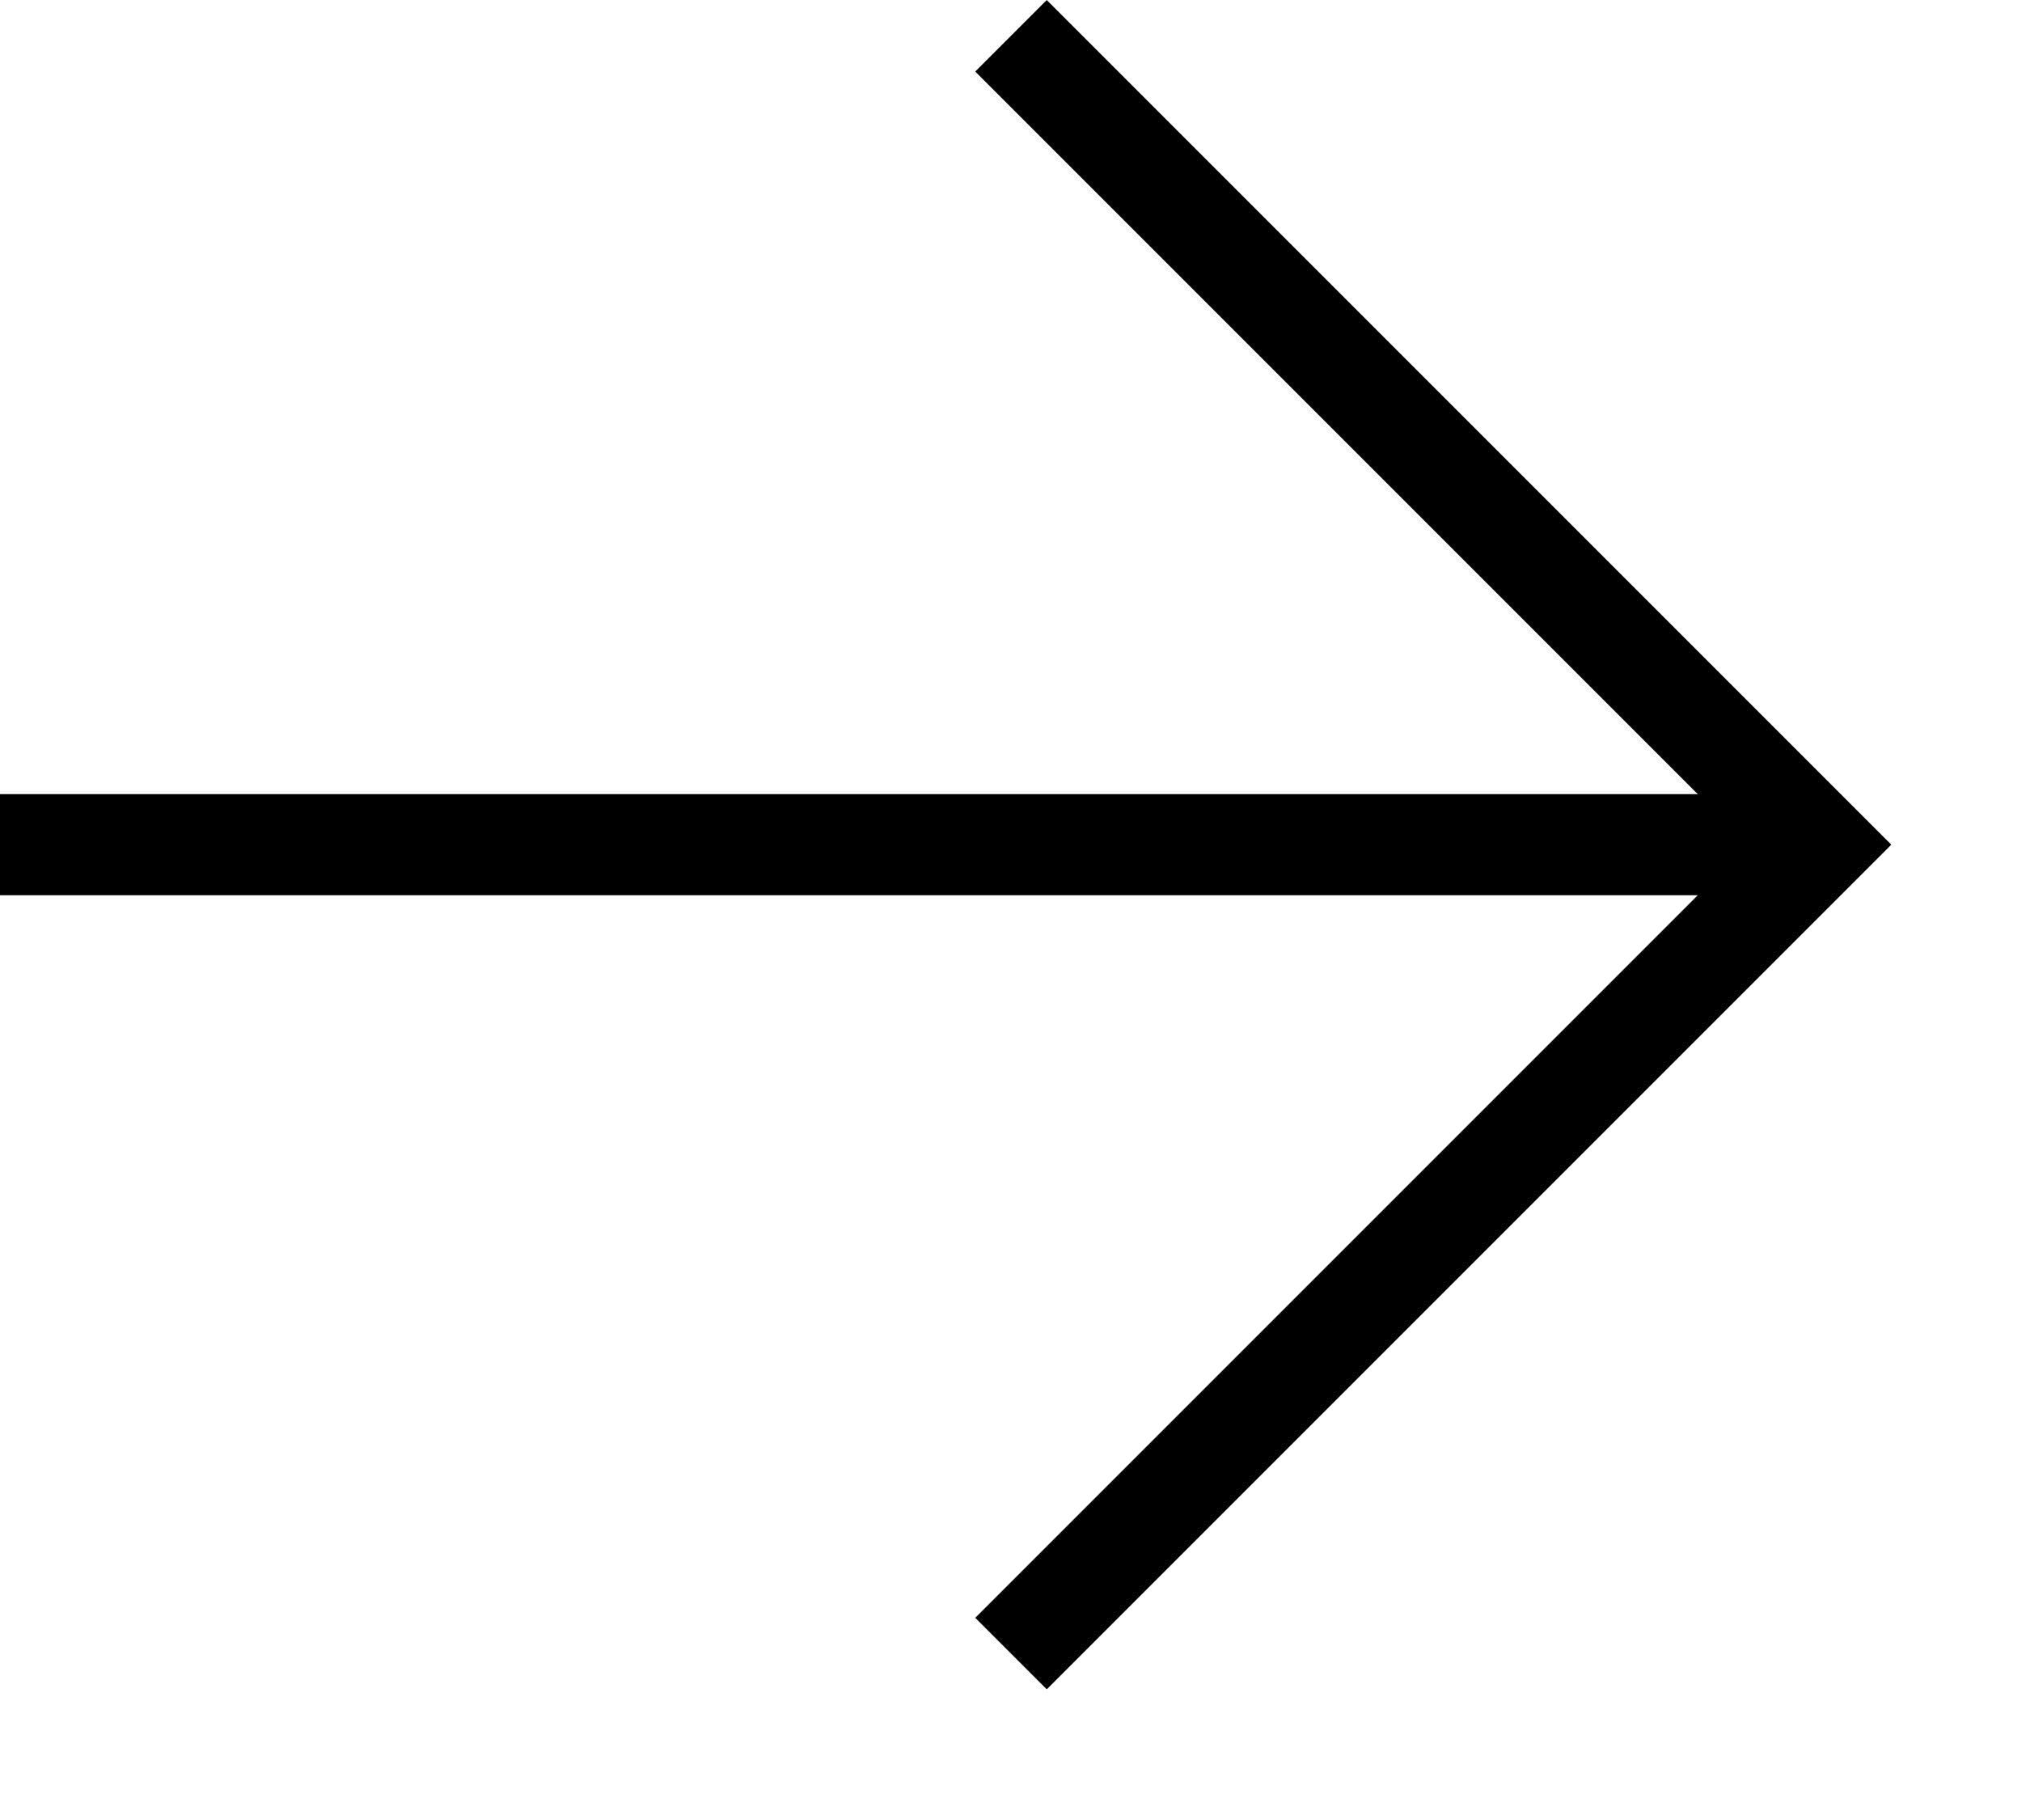
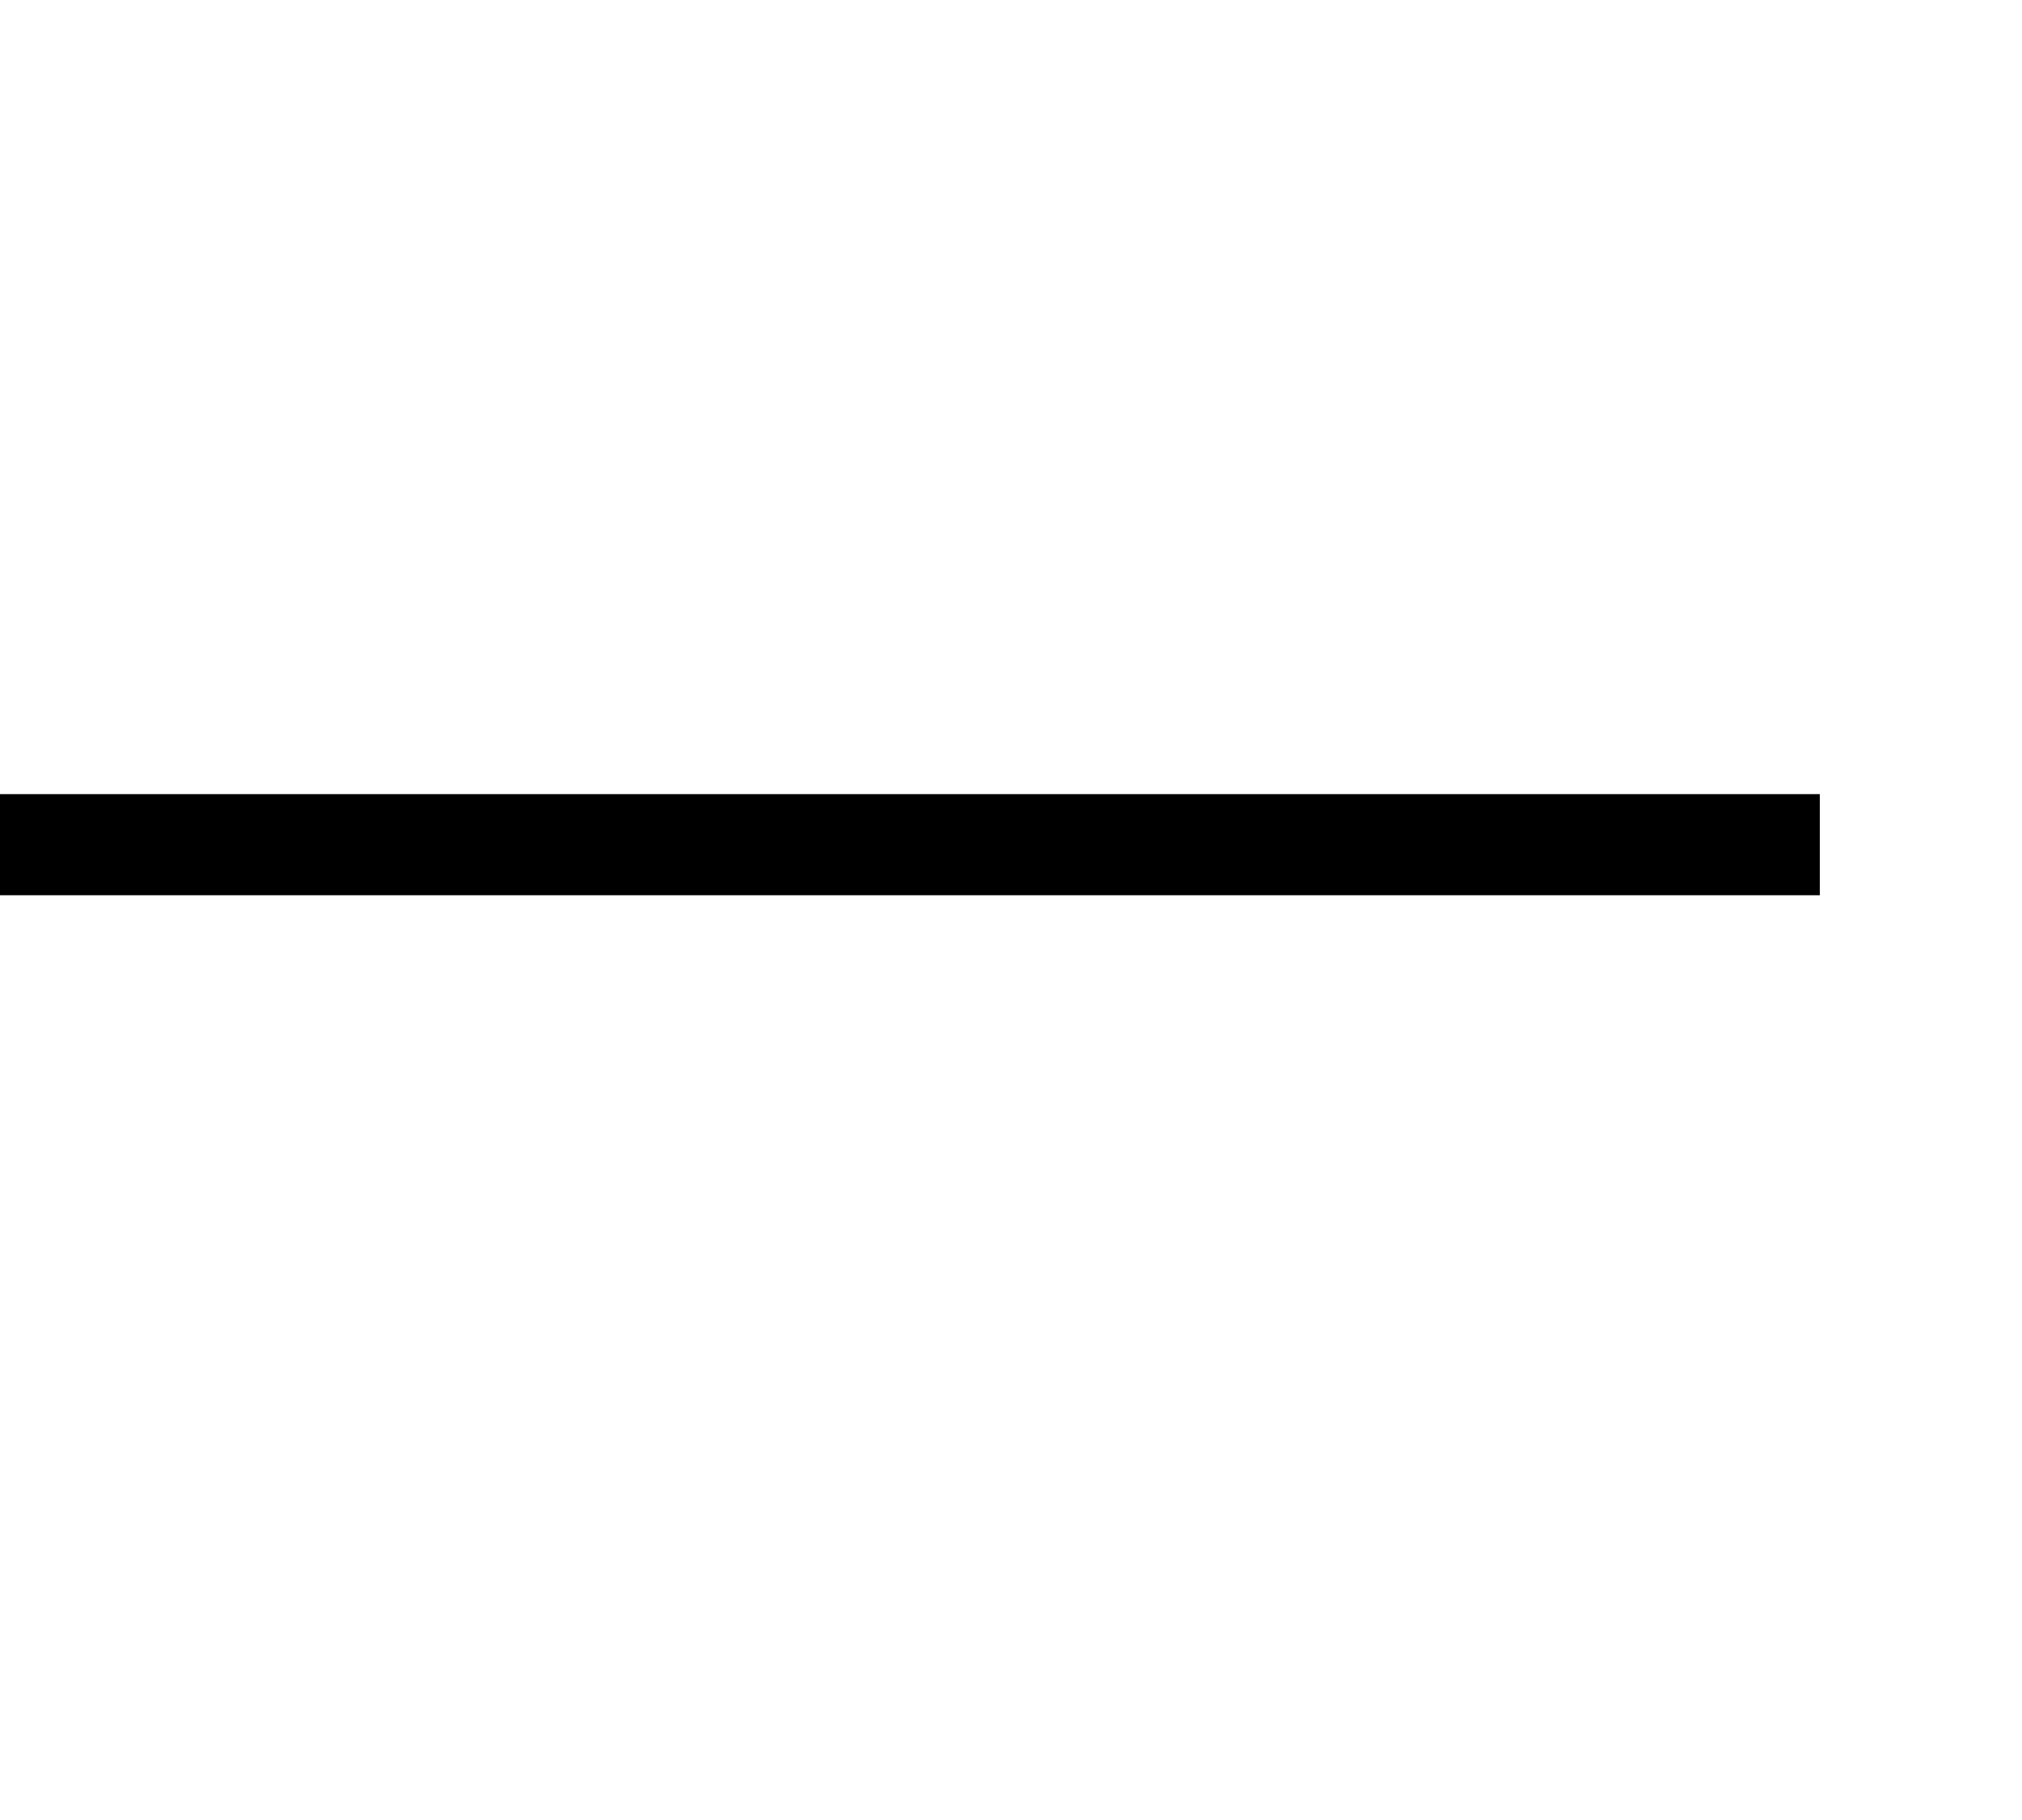
<svg xmlns="http://www.w3.org/2000/svg" preserveAspectRatio="none" width="100%" height="100%" overflow="visible" style="display: block;" viewBox="0 0 10 9" fill="none">
  <g id="Group 9664882">
-     <path id="Vector 22" d="M5 8.177L9 4.177L5 0.177" stroke="black" stroke-width="0.5" />
    <path id="Vector 23" d="M9 4.177L2.18557e-08 4.177" stroke="black" stroke-width="0.5" />
  </g>
</svg>